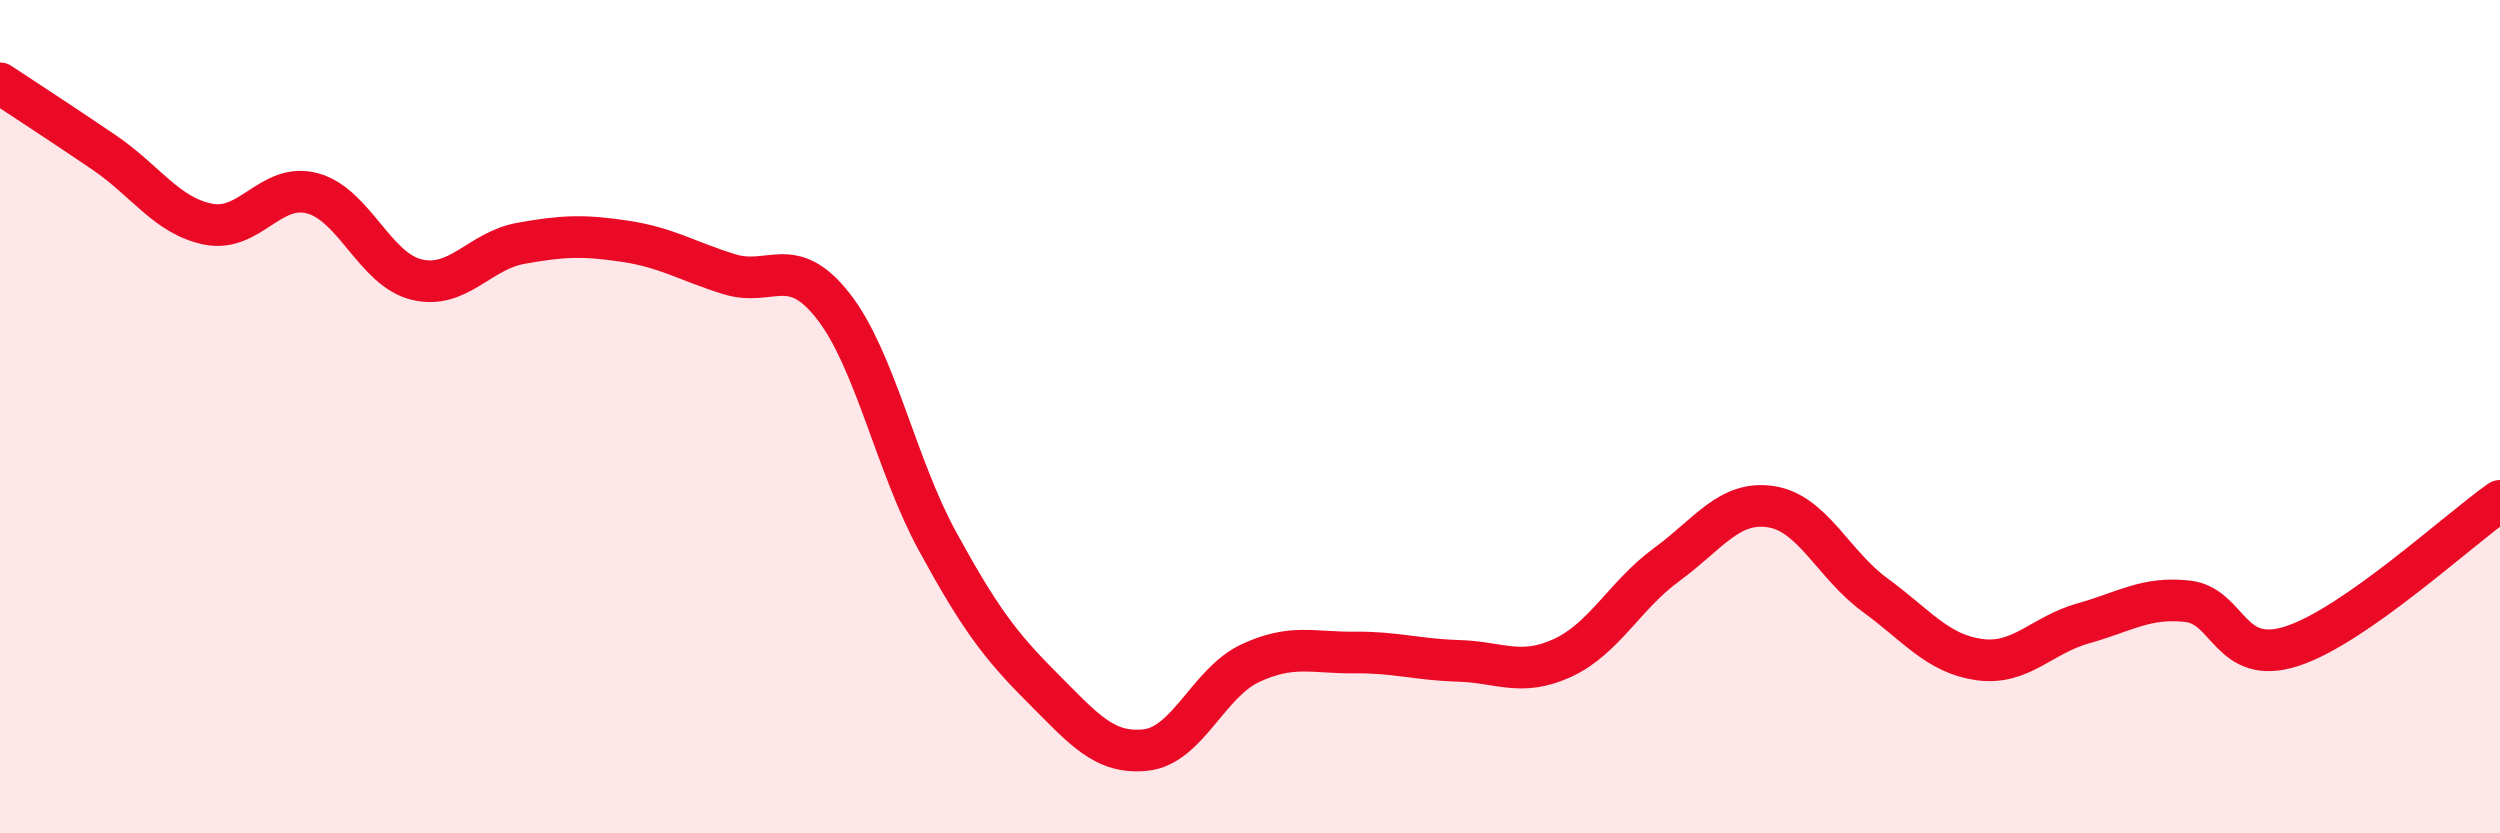
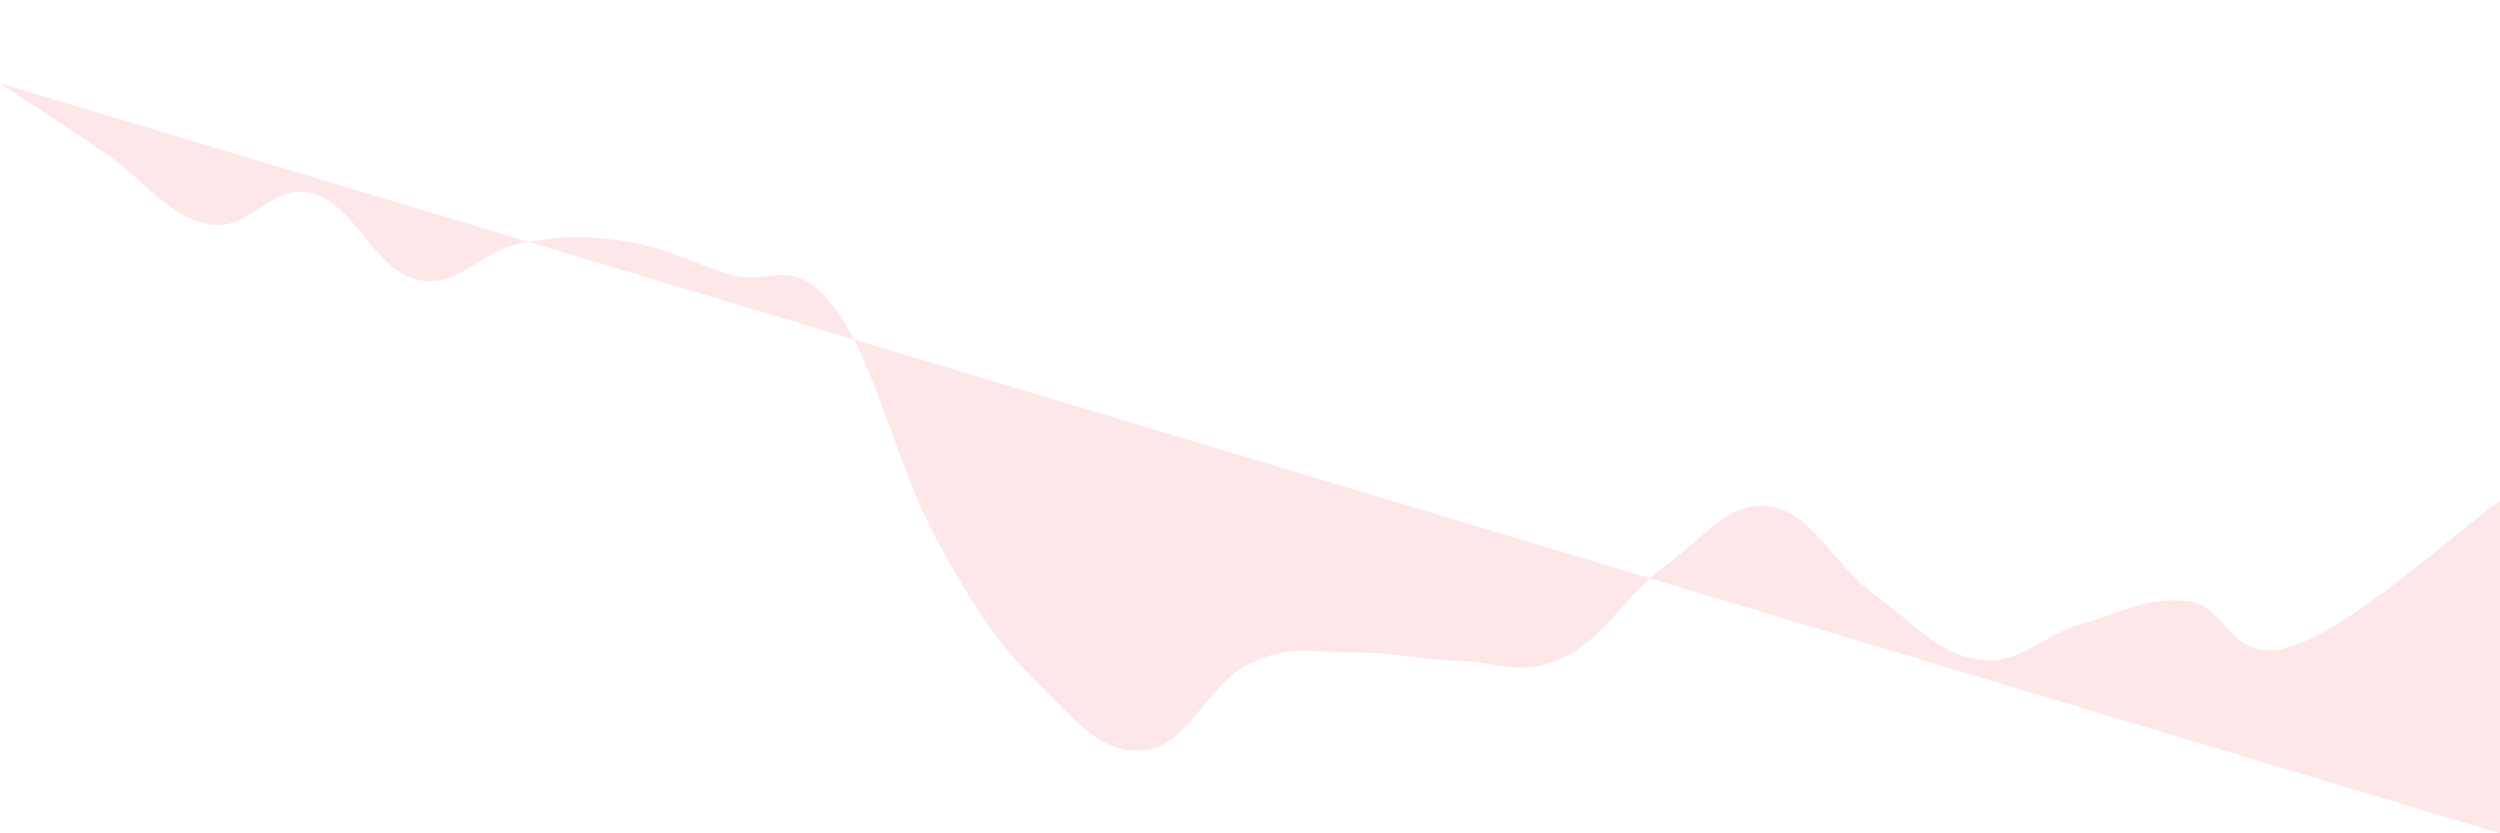
<svg xmlns="http://www.w3.org/2000/svg" width="60" height="20" viewBox="0 0 60 20">
-   <path d="M 0,2 C 0.5,2.33 1.5,2.98 2.5,3.66 C 3.5,4.34 4,5.18 5,5.38 C 6,5.58 6.5,4.37 7.5,4.64 C 8.5,4.91 9,6.47 10,6.71 C 11,6.95 11.5,6.02 12.5,5.84 C 13.5,5.66 14,5.64 15,5.79 C 16,5.94 16.5,6.27 17.5,6.58 C 18.5,6.89 19,6.07 20,7.35 C 21,8.63 21.5,11.16 22.5,12.99 C 23.5,14.82 24,15.49 25,16.49 C 26,17.49 26.5,18.11 27.5,18 C 28.5,17.89 29,16.39 30,15.92 C 31,15.45 31.5,15.67 32.5,15.66 C 33.5,15.65 34,15.83 35,15.86 C 36,15.89 36.5,16.25 37.5,15.79 C 38.5,15.33 39,14.28 40,13.55 C 41,12.82 41.5,12.01 42.5,12.16 C 43.5,12.31 44,13.55 45,14.28 C 46,15.01 46.5,15.69 47.5,15.83 C 48.5,15.97 49,15.24 50,14.96 C 51,14.68 51.5,14.32 52.5,14.43 C 53.5,14.54 53.5,15.99 55,15.51 C 56.5,15.03 59,12.72 60,12.02L60 20L0 20Z" fill="#EB0A25" opacity="0.1" stroke-linecap="round" stroke-linejoin="round" />
-   <path d="M 0,2 C 0.5,2.33 1.5,2.98 2.5,3.66 C 3.5,4.34 4,5.18 5,5.38 C 6,5.58 6.5,4.37 7.5,4.64 C 8.5,4.91 9,6.47 10,6.71 C 11,6.95 11.5,6.02 12.5,5.84 C 13.5,5.66 14,5.64 15,5.79 C 16,5.94 16.5,6.27 17.5,6.58 C 18.5,6.89 19,6.07 20,7.35 C 21,8.63 21.5,11.16 22.5,12.99 C 23.5,14.82 24,15.49 25,16.49 C 26,17.49 26.5,18.11 27.5,18 C 28.5,17.89 29,16.39 30,15.92 C 31,15.45 31.5,15.67 32.5,15.66 C 33.5,15.65 34,15.83 35,15.86 C 36,15.89 36.5,16.25 37.5,15.79 C 38.5,15.33 39,14.28 40,13.55 C 41,12.82 41.5,12.01 42.5,12.16 C 43.5,12.31 44,13.55 45,14.28 C 46,15.01 46.5,15.69 47.5,15.83 C 48.5,15.97 49,15.24 50,14.96 C 51,14.68 51.5,14.32 52.5,14.43 C 53.5,14.54 53.5,15.99 55,15.51 C 56.5,15.03 59,12.72 60,12.02" stroke="#EB0A25" stroke-width="1" fill="none" stroke-linecap="round" stroke-linejoin="round" />
+   <path d="M 0,2 C 0.5,2.33 1.5,2.98 2.5,3.66 C 3.5,4.34 4,5.18 5,5.38 C 6,5.58 6.5,4.37 7.5,4.64 C 8.5,4.91 9,6.47 10,6.71 C 11,6.95 11.5,6.02 12.5,5.84 C 13.5,5.66 14,5.64 15,5.79 C 16,5.94 16.5,6.27 17.5,6.58 C 18.5,6.89 19,6.07 20,7.35 C 21,8.63 21.5,11.16 22.5,12.99 C 23.5,14.82 24,15.49 25,16.49 C 26,17.49 26.5,18.11 27.5,18 C 28.5,17.89 29,16.39 30,15.92 C 31,15.45 31.5,15.67 32.5,15.66 C 33.5,15.65 34,15.83 35,15.86 C 36,15.89 36.5,16.25 37.5,15.79 C 38.5,15.33 39,14.28 40,13.55 C 41,12.82 41.5,12.01 42.5,12.16 C 43.5,12.31 44,13.55 45,14.28 C 46,15.01 46.5,15.69 47.5,15.83 C 48.5,15.97 49,15.24 50,14.96 C 51,14.68 51.5,14.32 52.5,14.43 C 53.5,14.54 53.5,15.99 55,15.51 C 56.5,15.03 59,12.72 60,12.02L60 20Z" fill="#EB0A25" opacity="0.1" stroke-linecap="round" stroke-linejoin="round" />
</svg>